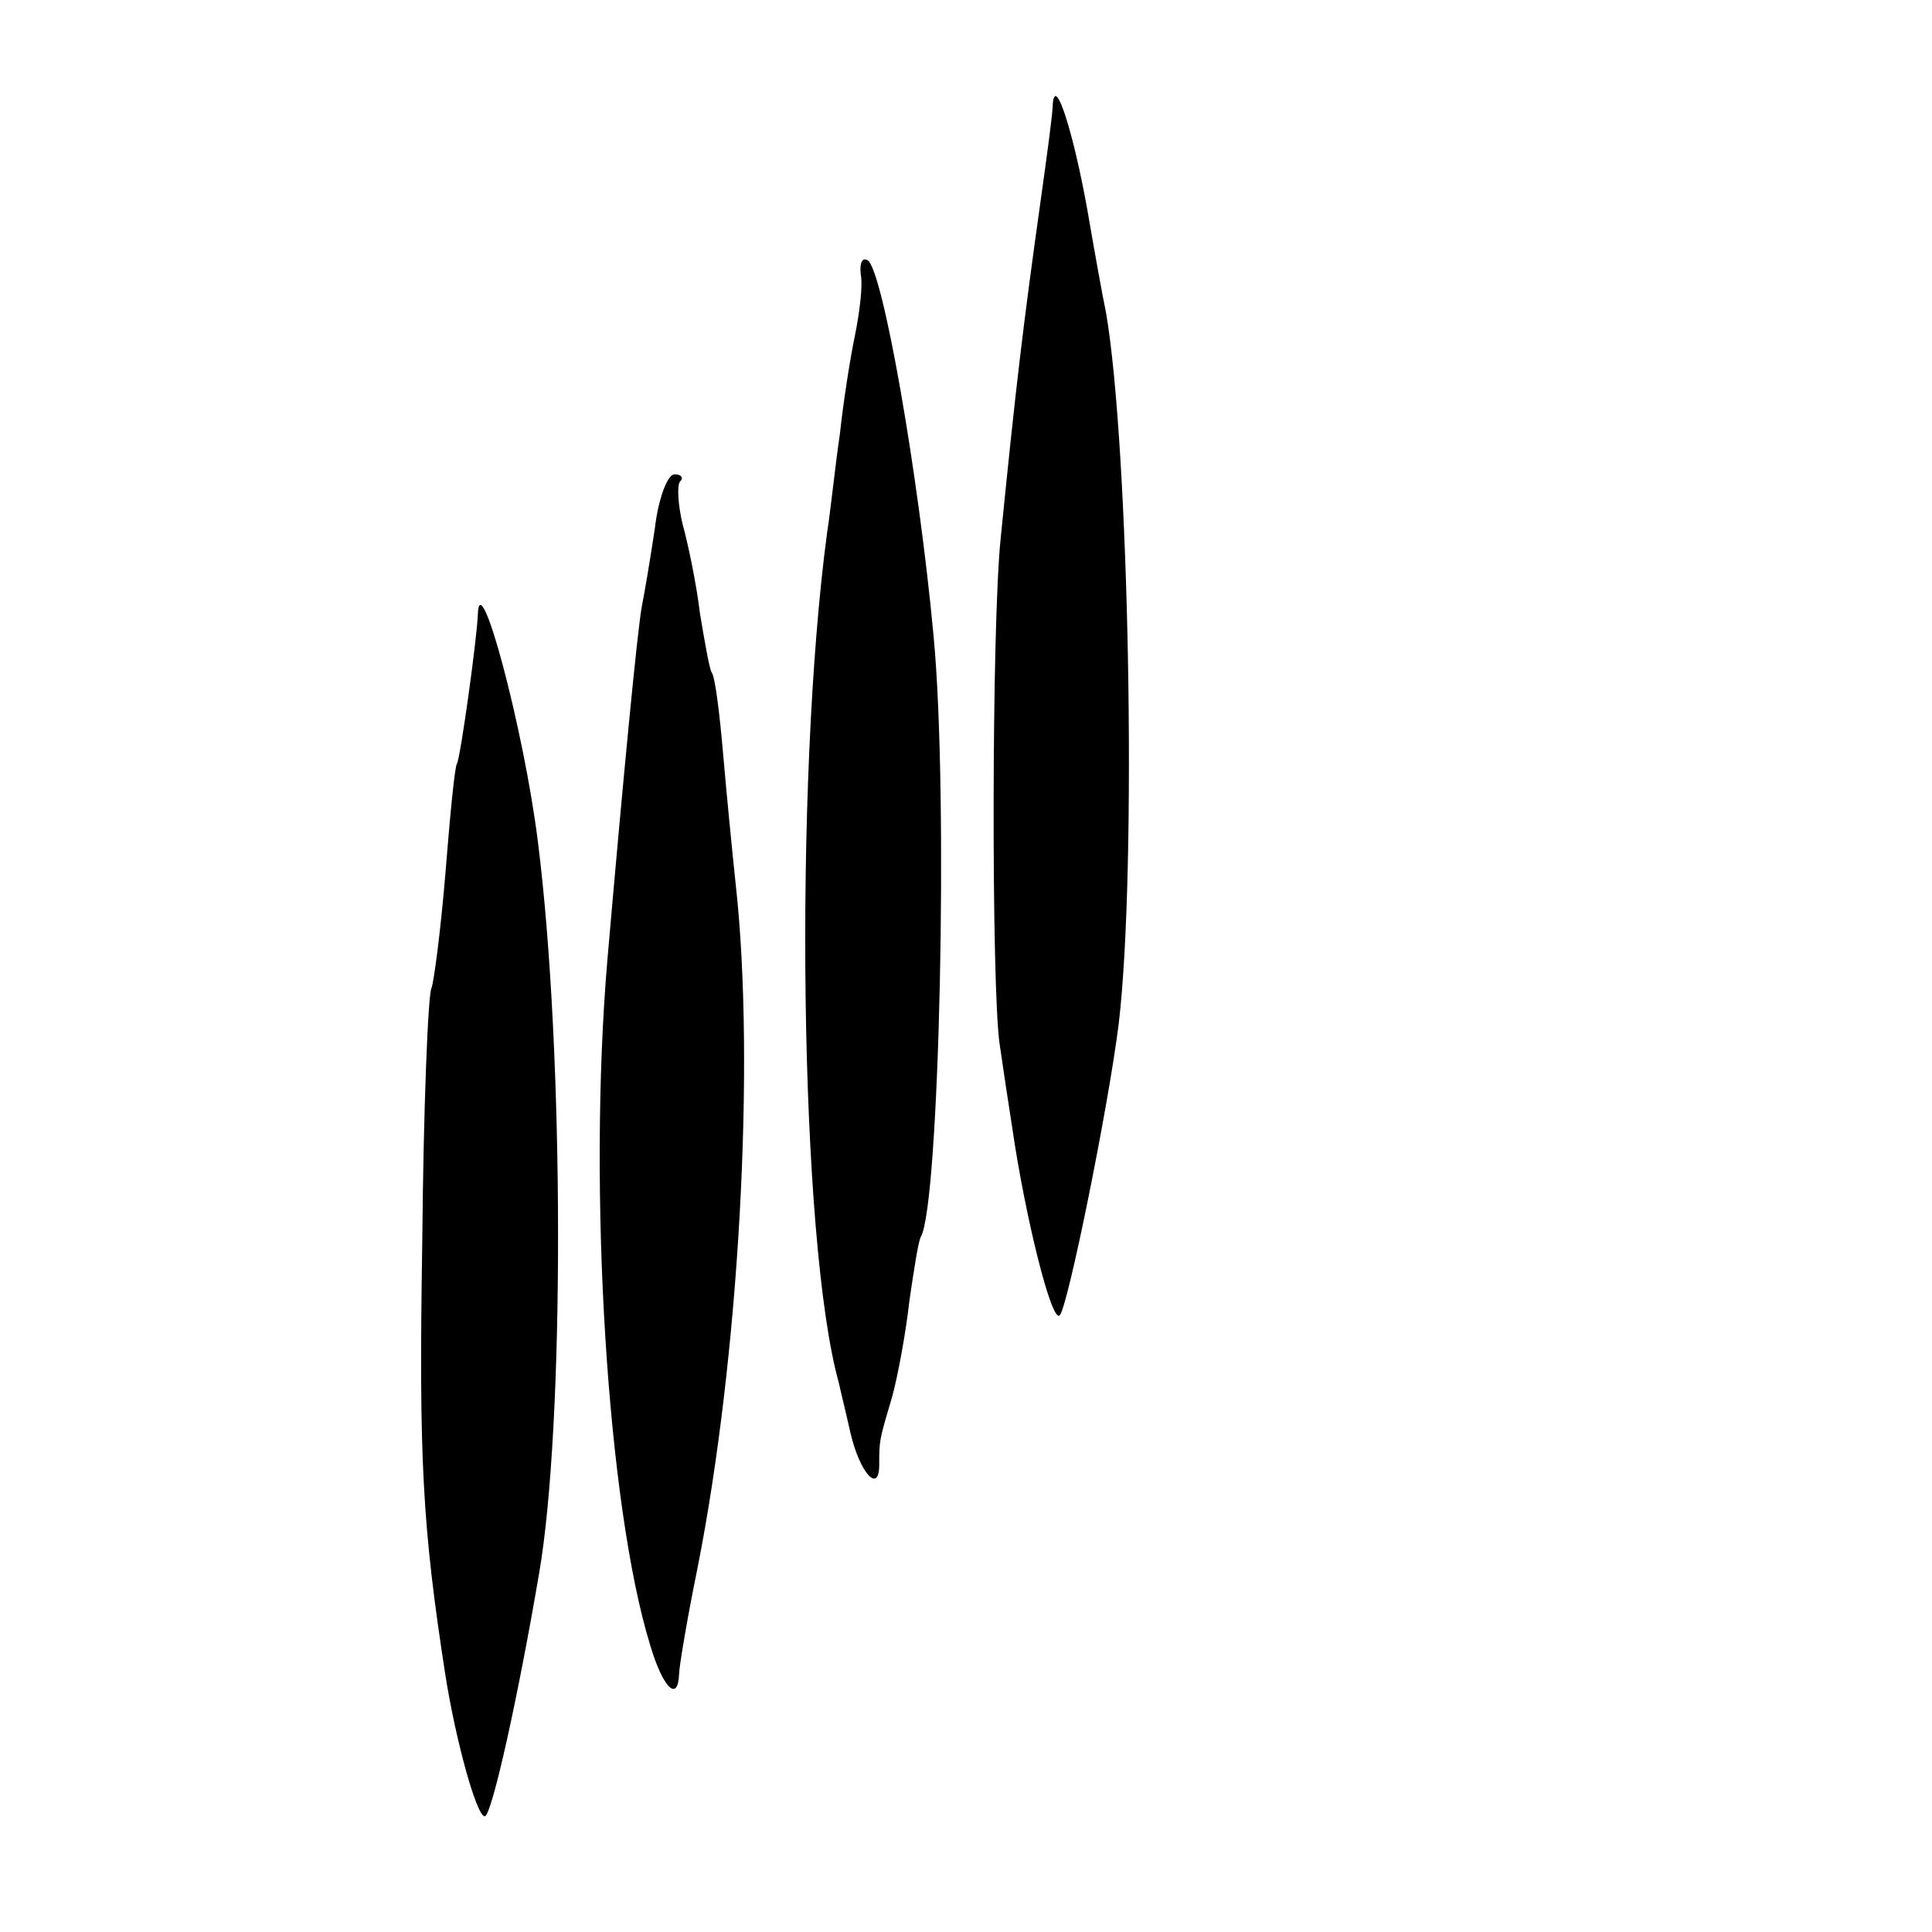
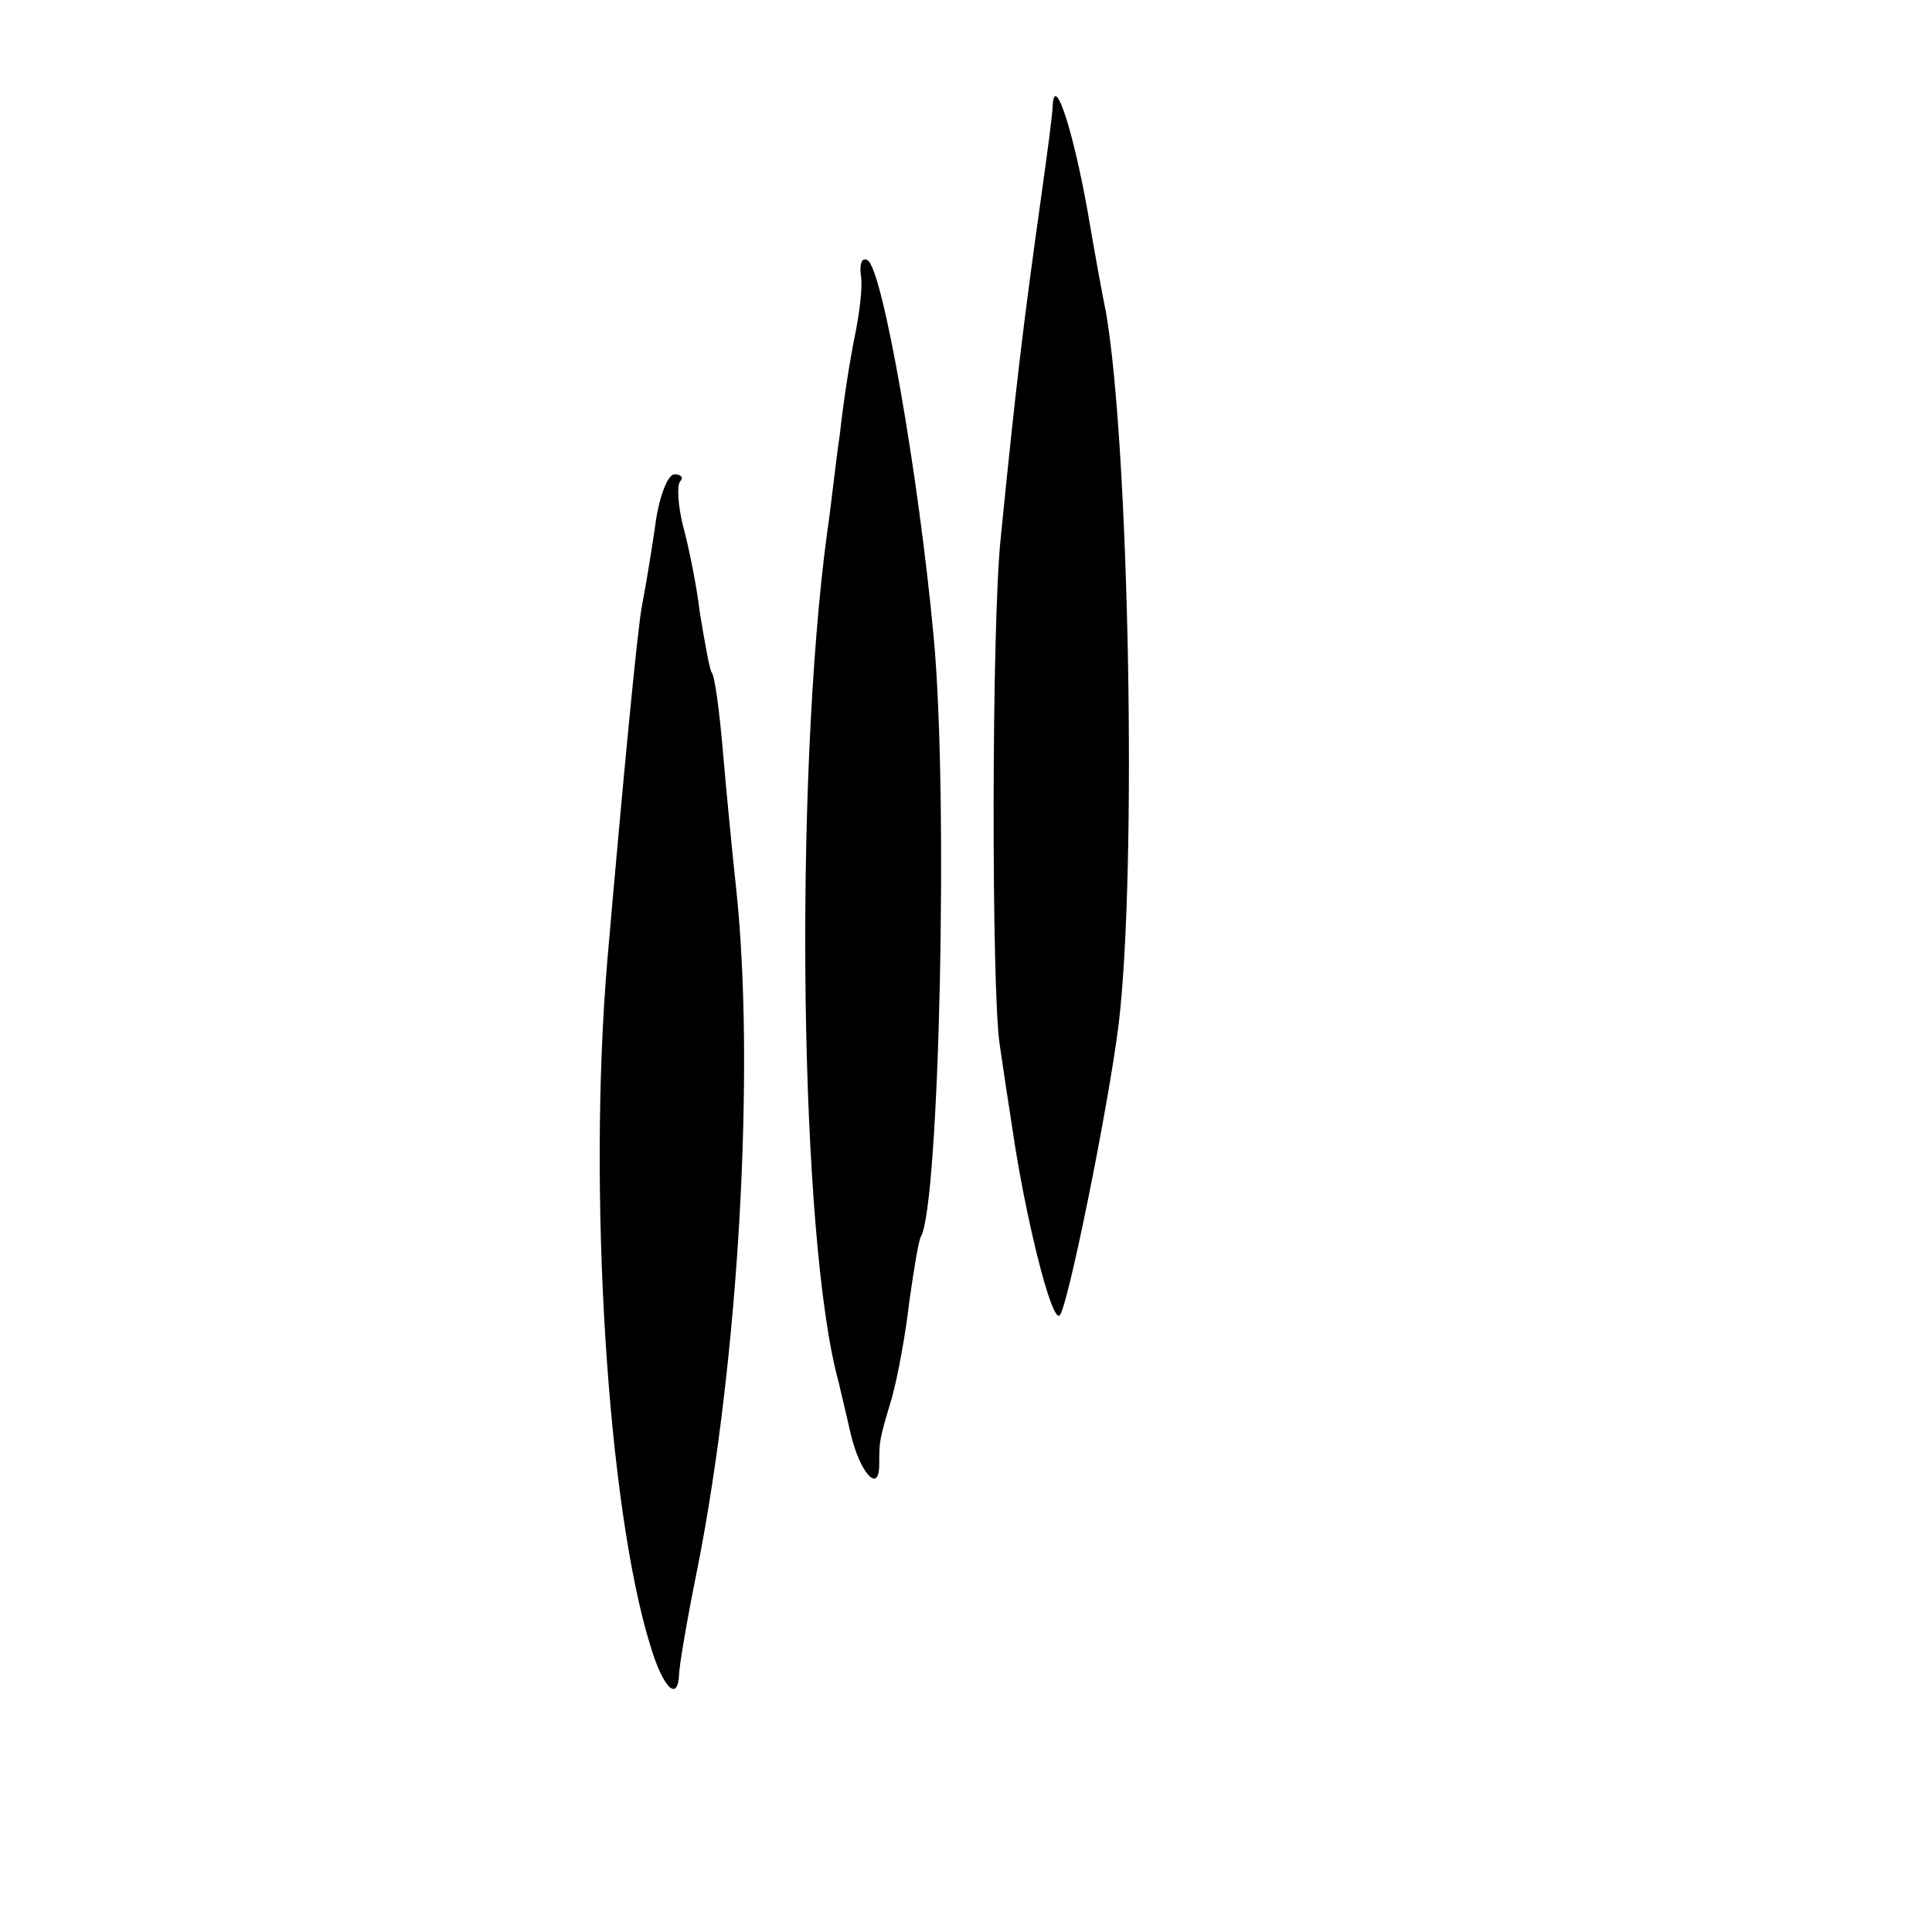
<svg xmlns="http://www.w3.org/2000/svg" version="1.0" width="167pt" height="167pt" viewBox="0 0 167 167" preserveAspectRatio="xMidYMid meet">
  <g transform="translate(0,167) scale(0.1,-0.1)" fill="#000000" stroke="none">
    <path d="M910 1580 c0 -8 -5 -44 -10 -80 -16 -114 -22 -165 -35 -295 -8 -77 -8 -388 -1 -437 3 -21 8 -54 11 -73 11 -76 34 -169 41 -162 7 7 42 180 51 252 16 135 9 499 -11 615 -3 14 -10 53 -16 88 -12 67 -28 118 -30 92z" />
    <path d="M744 1433 c2 -10 -1 -33 -5 -53 -4 -19 -10 -57 -13 -85 -4 -27 -8 -66 -11 -85 -29 -216 -24 -613 10 -735 1 -5 6 -25 10 -43 8 -35 25 -54 25 -28 0 21 0 21 11 58 5 18 12 56 15 83 4 28 8 53 10 56 16 28 24 382 11 519 -13 140 -44 317 -57 325 -5 3 -7 -3 -6 -12z" />
    <path d="M566 1213 c-4 -27 -9 -56 -11 -66 -4 -20 -17 -157 -30 -307 -17 -200 0 -472 37 -592 11 -37 24 -50 25 -25 0 6 7 48 16 92 36 182 50 436 33 590 -3 28 -8 79 -11 114 -3 35 -7 67 -10 70 -2 4 -6 27 -10 51 -3 25 -10 59 -15 77 -4 17 -5 34 -2 37 3 3 1 6 -5 6 -6 0 -14 -21 -17 -47z" />
-     <path d="M413 1138 c-1 -22 -15 -123 -18 -128 -2 -3 -6 -45 -10 -95 -4 -49 -10 -94 -12 -99 -3 -5 -7 -104 -8 -220 -3 -187 0 -245 20 -374 9 -57 27 -122 34 -122 6 0 29 104 47 210 22 127 22 450 -1 632 -12 97 -51 243 -52 196z" />
  </g>
</svg>